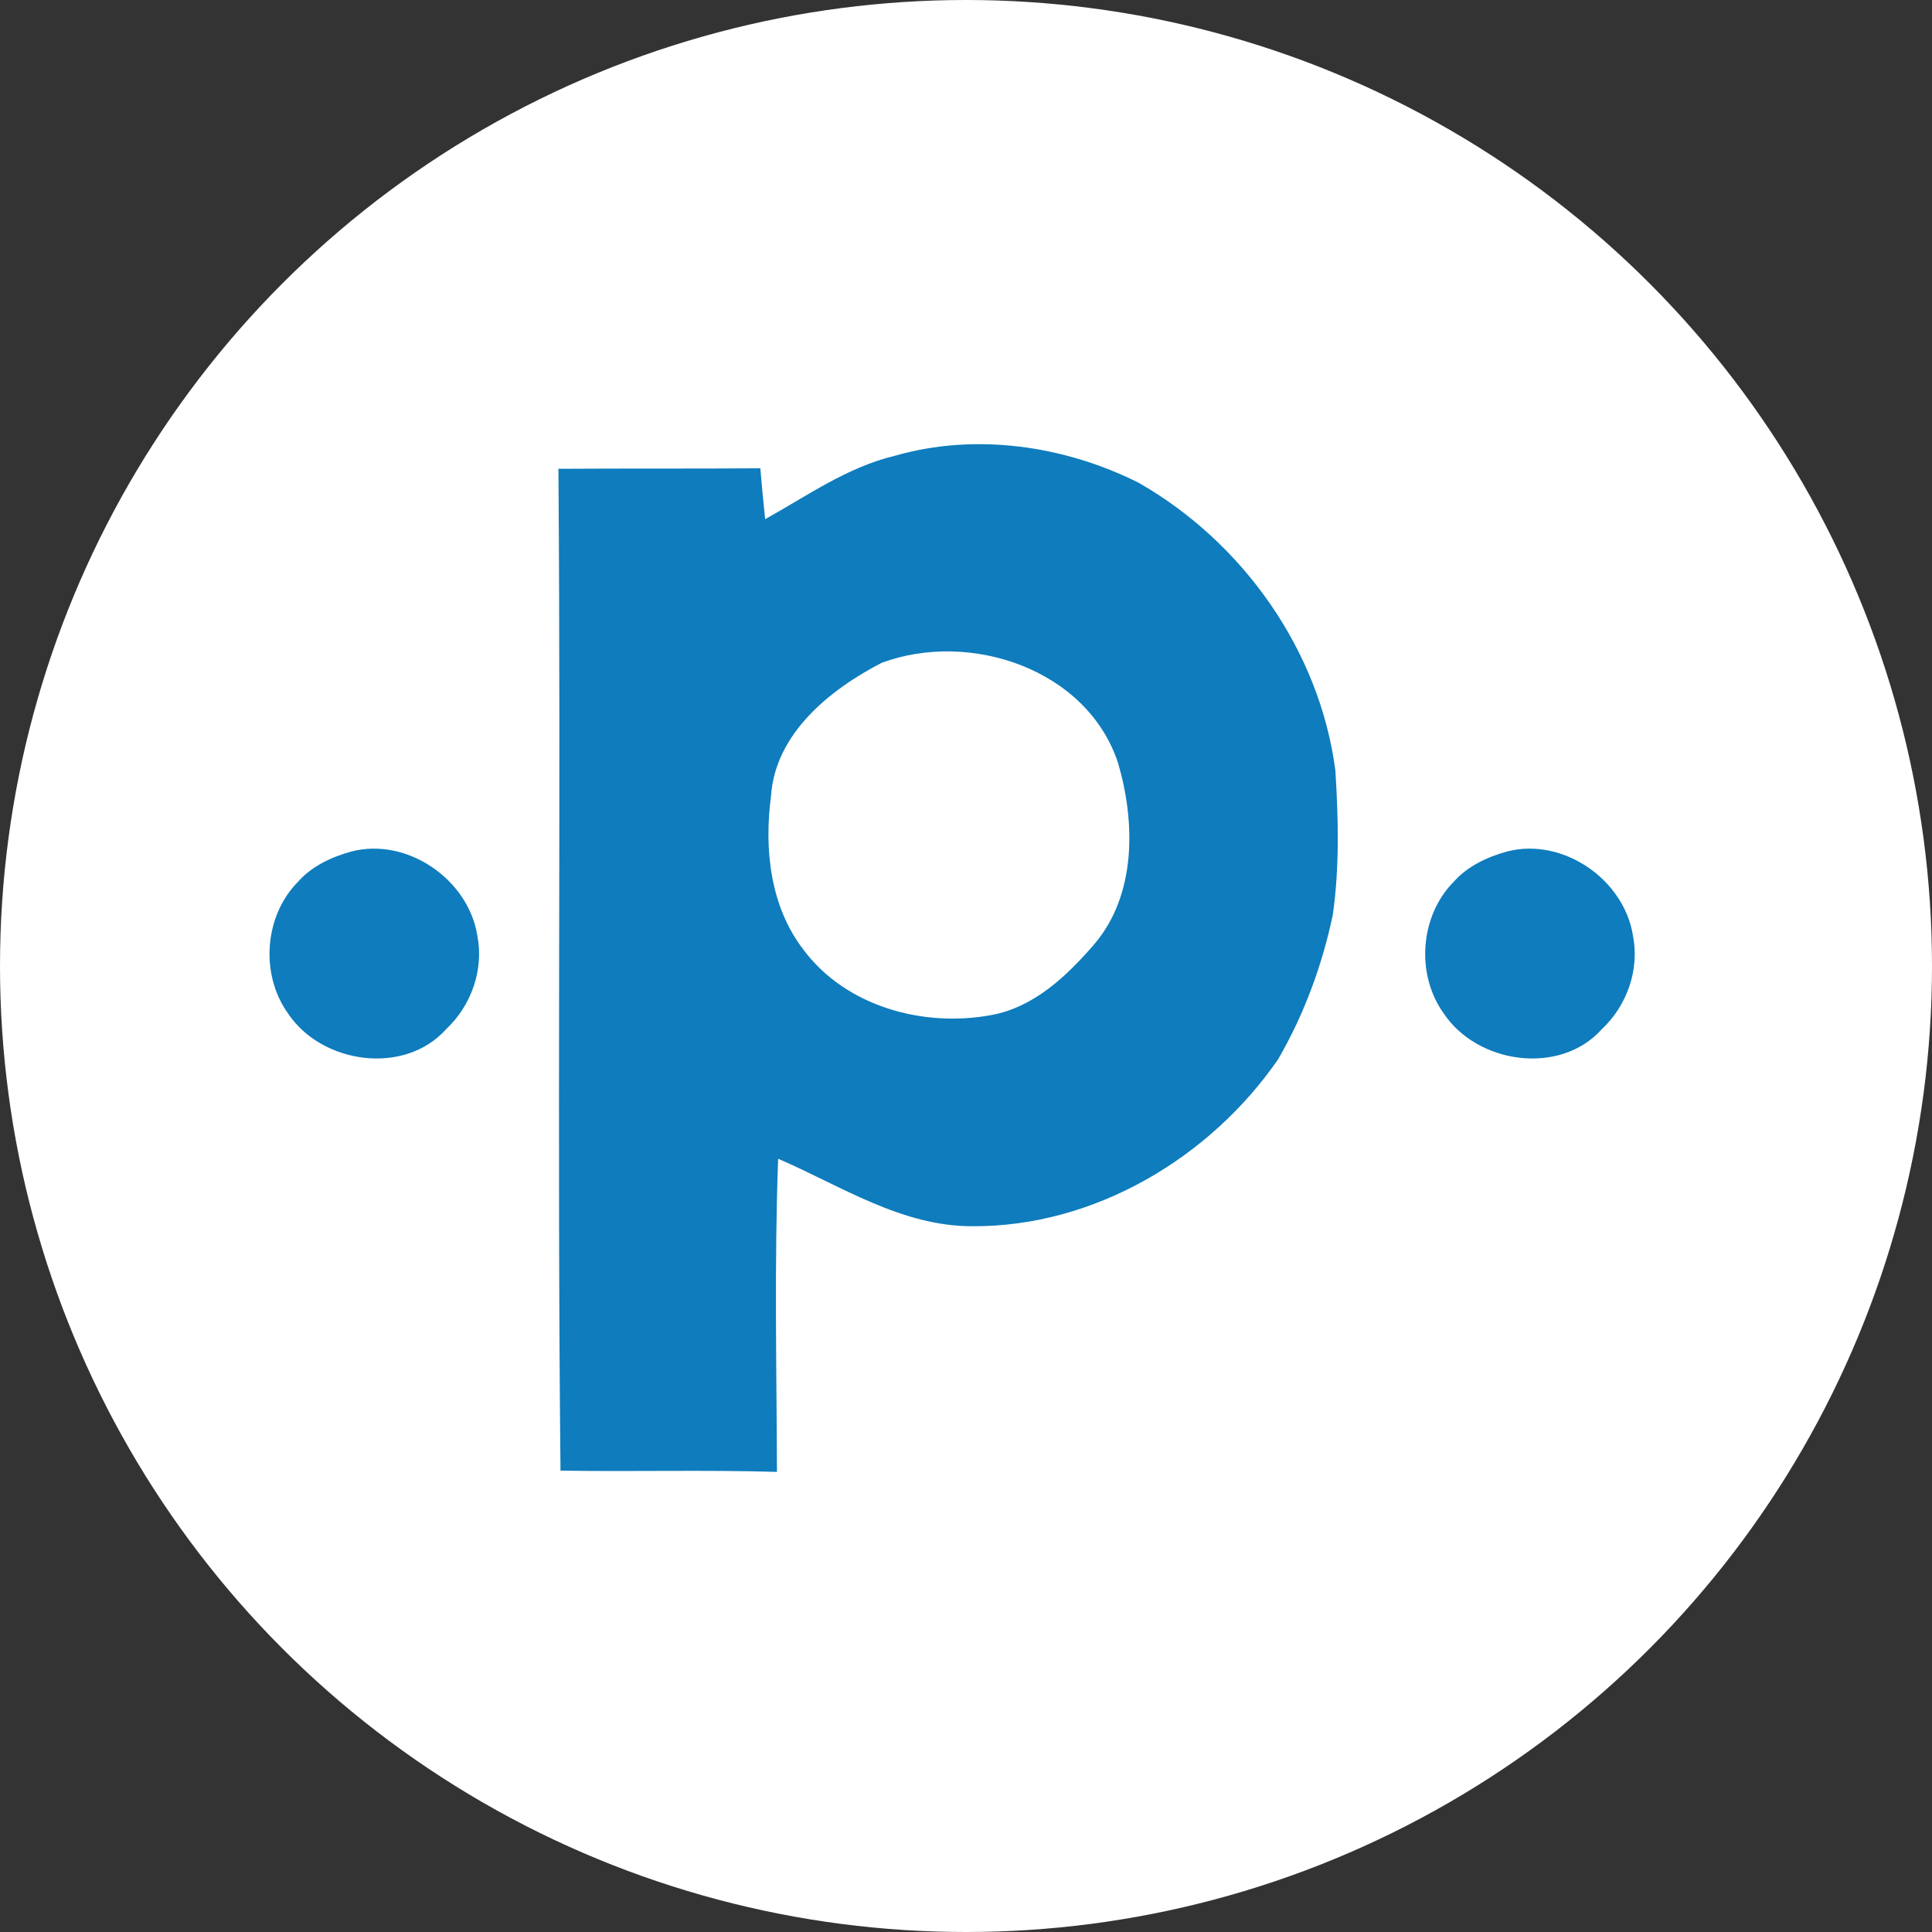
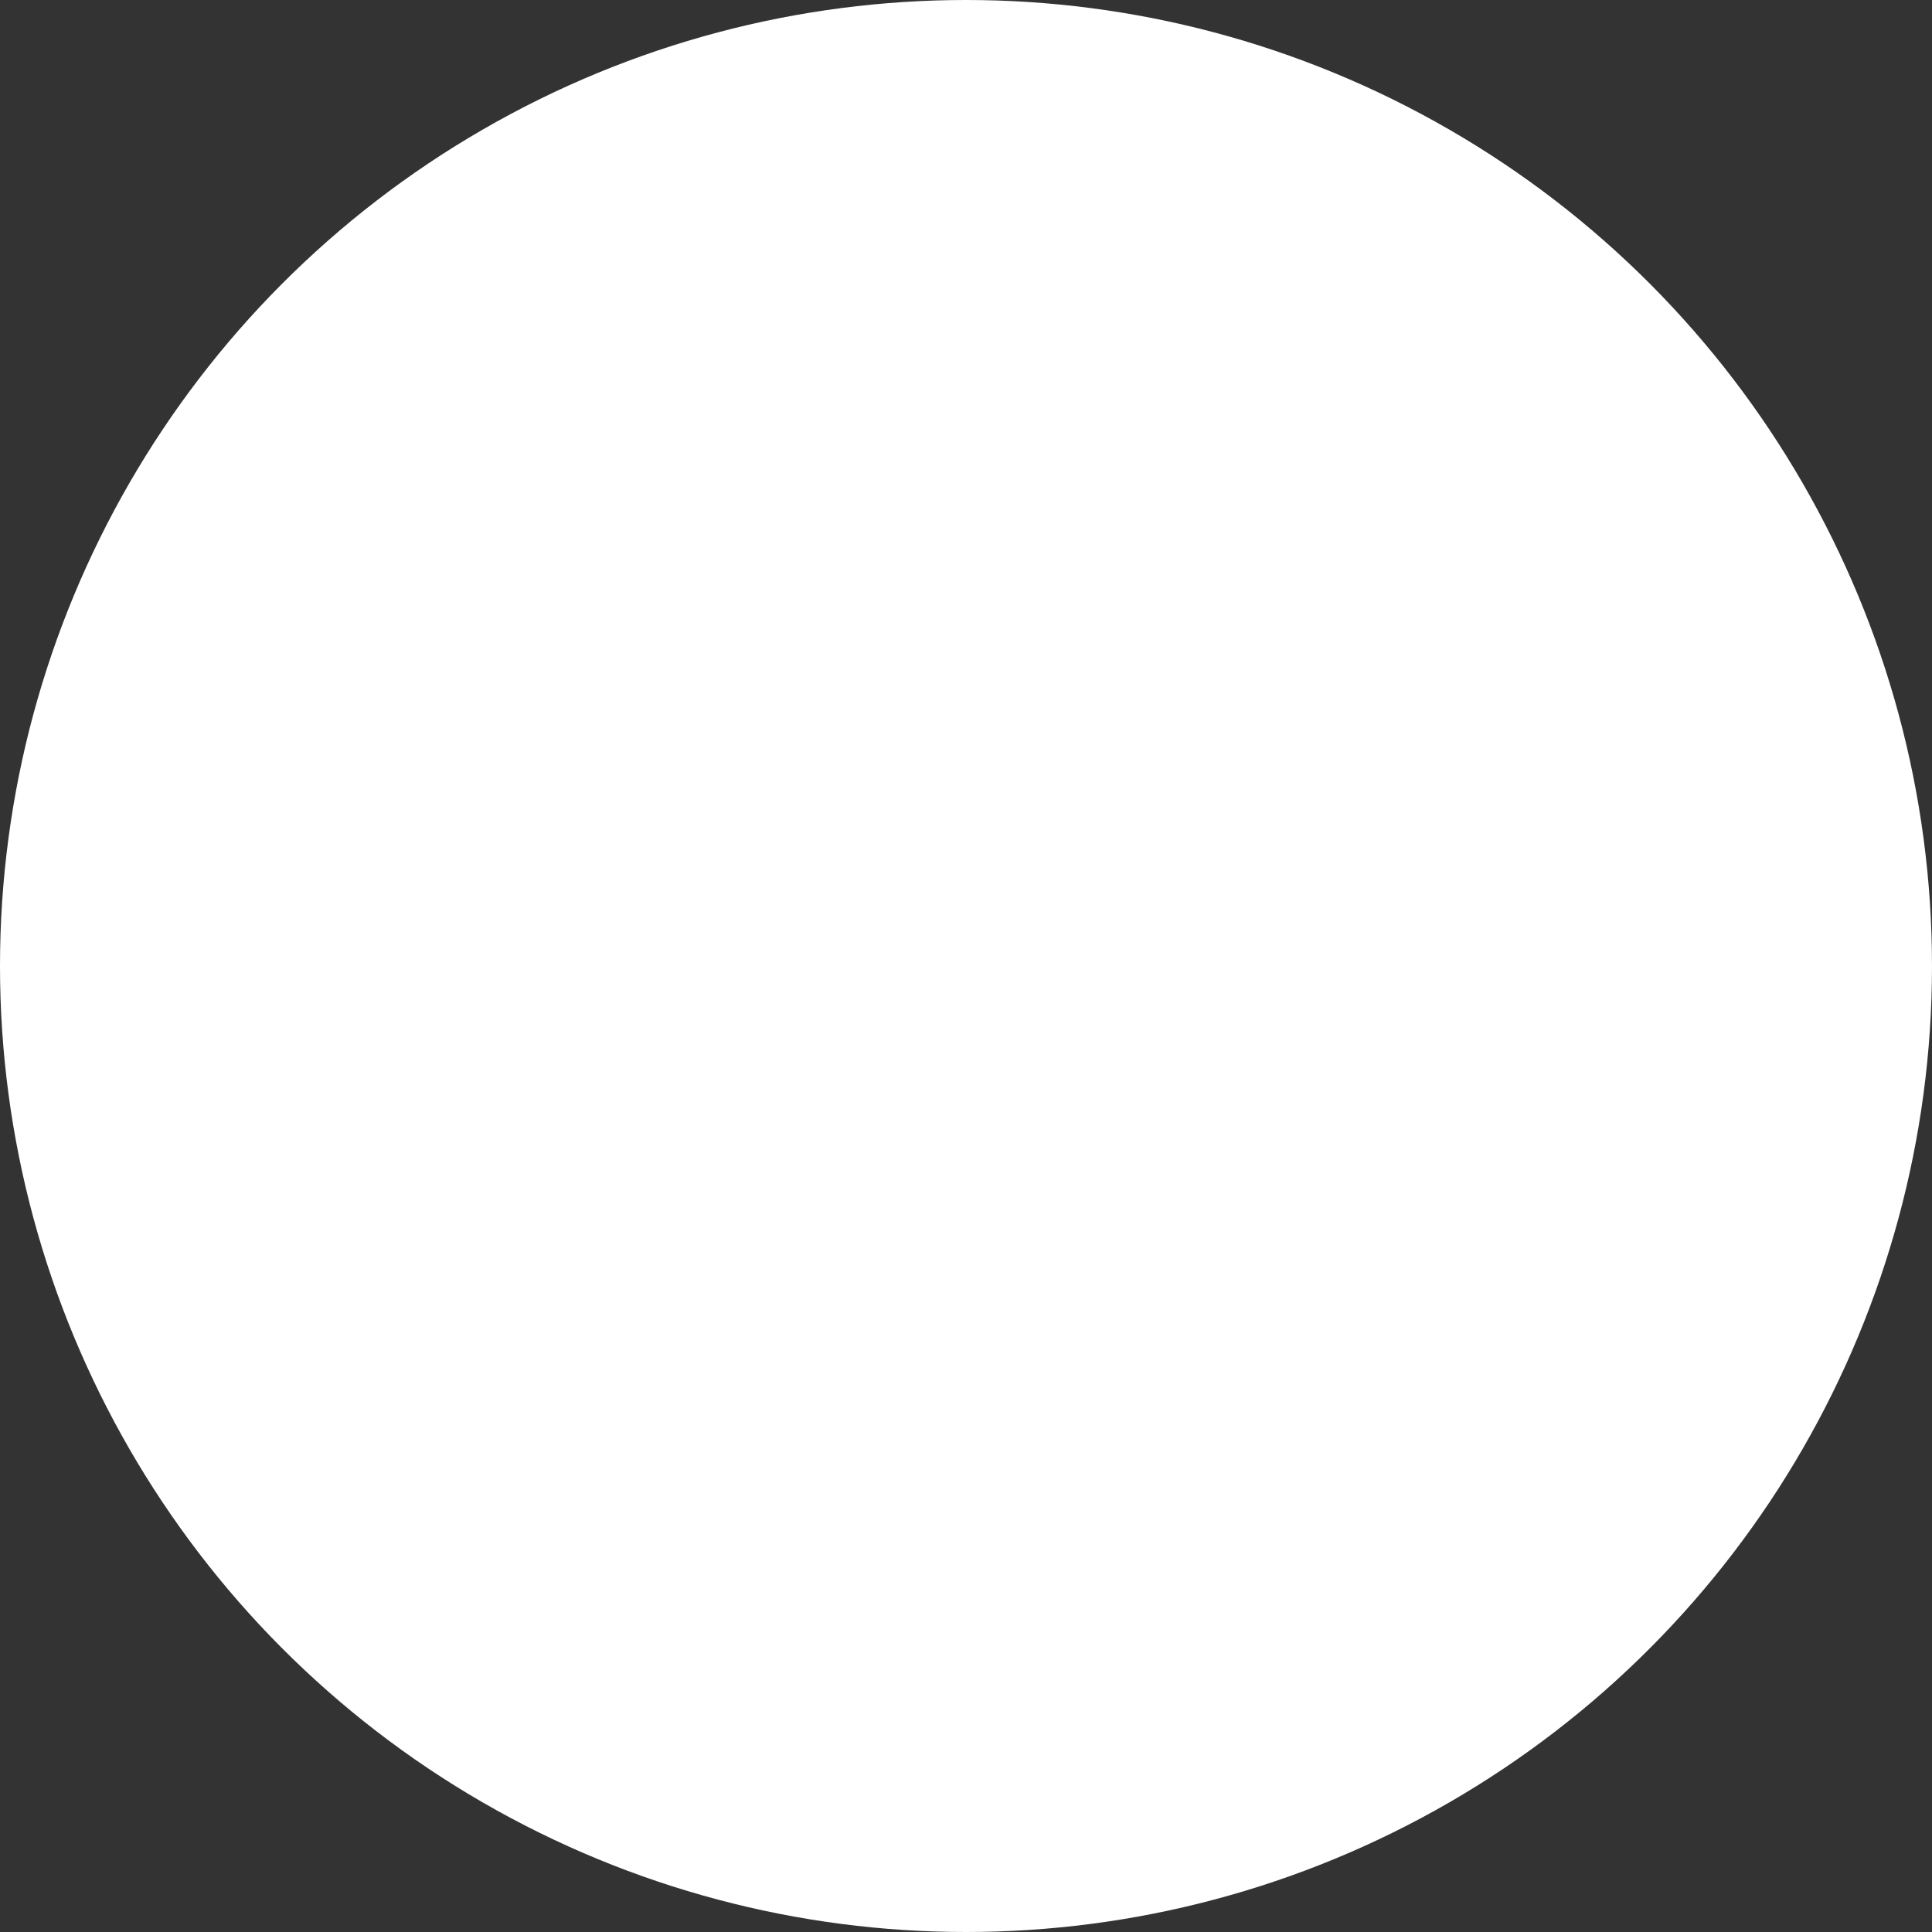
<svg xmlns="http://www.w3.org/2000/svg" width="26" height="26" viewBox="0 0 26 26" fill="none">
  <rect x="0" y="0" width="26" height="26" fill="#333333" stroke="none" />
  <circle cx="13" cy="13" r="13" fill="white" />
-   <path d="M11.867 8.919C11.171 9.278 10.431 9.872 10.376 10.713C10.282 11.421 10.363 12.195 10.81 12.777C11.381 13.546 12.425 13.831 13.341 13.66C13.916 13.556 14.361 13.13 14.728 12.705C15.293 12.04 15.28 11.068 15.048 10.273C14.634 9.004 13.055 8.48 11.867 8.919ZM12.045 6.133C13.131 5.822 14.321 5.995 15.322 6.496C16.727 7.298 17.76 8.755 17.971 10.369C18.011 11.014 18.028 11.67 17.936 12.313C17.793 12.993 17.548 13.657 17.199 14.257C16.282 15.585 14.724 16.51 13.092 16.502C12.132 16.506 11.319 15.959 10.472 15.594C10.42 16.997 10.451 18.403 10.456 19.808C9.485 19.779 8.514 19.807 7.543 19.791C7.496 15.297 7.55 10.803 7.515 6.309C8.421 6.303 9.326 6.309 10.232 6.302C10.252 6.531 10.273 6.758 10.297 6.987C10.863 6.672 11.404 6.286 12.045 6.133Z" fill="#0E7CBD" />
-   <path d="M4.73 11.459C5.477 11.265 6.301 11.832 6.423 12.587C6.515 13.047 6.343 13.533 6.003 13.851C5.44 14.48 4.324 14.317 3.873 13.634C3.499 13.108 3.556 12.323 4.013 11.864C4.2 11.654 4.463 11.532 4.73 11.459Z" fill="#0E7CBD" />
-   <path d="M20.282 11.459C21.03 11.265 21.853 11.832 21.975 12.587C22.067 13.047 21.896 13.533 21.556 13.851C20.992 14.48 19.877 14.317 19.426 13.634C19.051 13.108 19.109 12.323 19.566 11.864C19.753 11.654 20.016 11.532 20.282 11.459Z" fill="#0E7CBD" />
</svg>